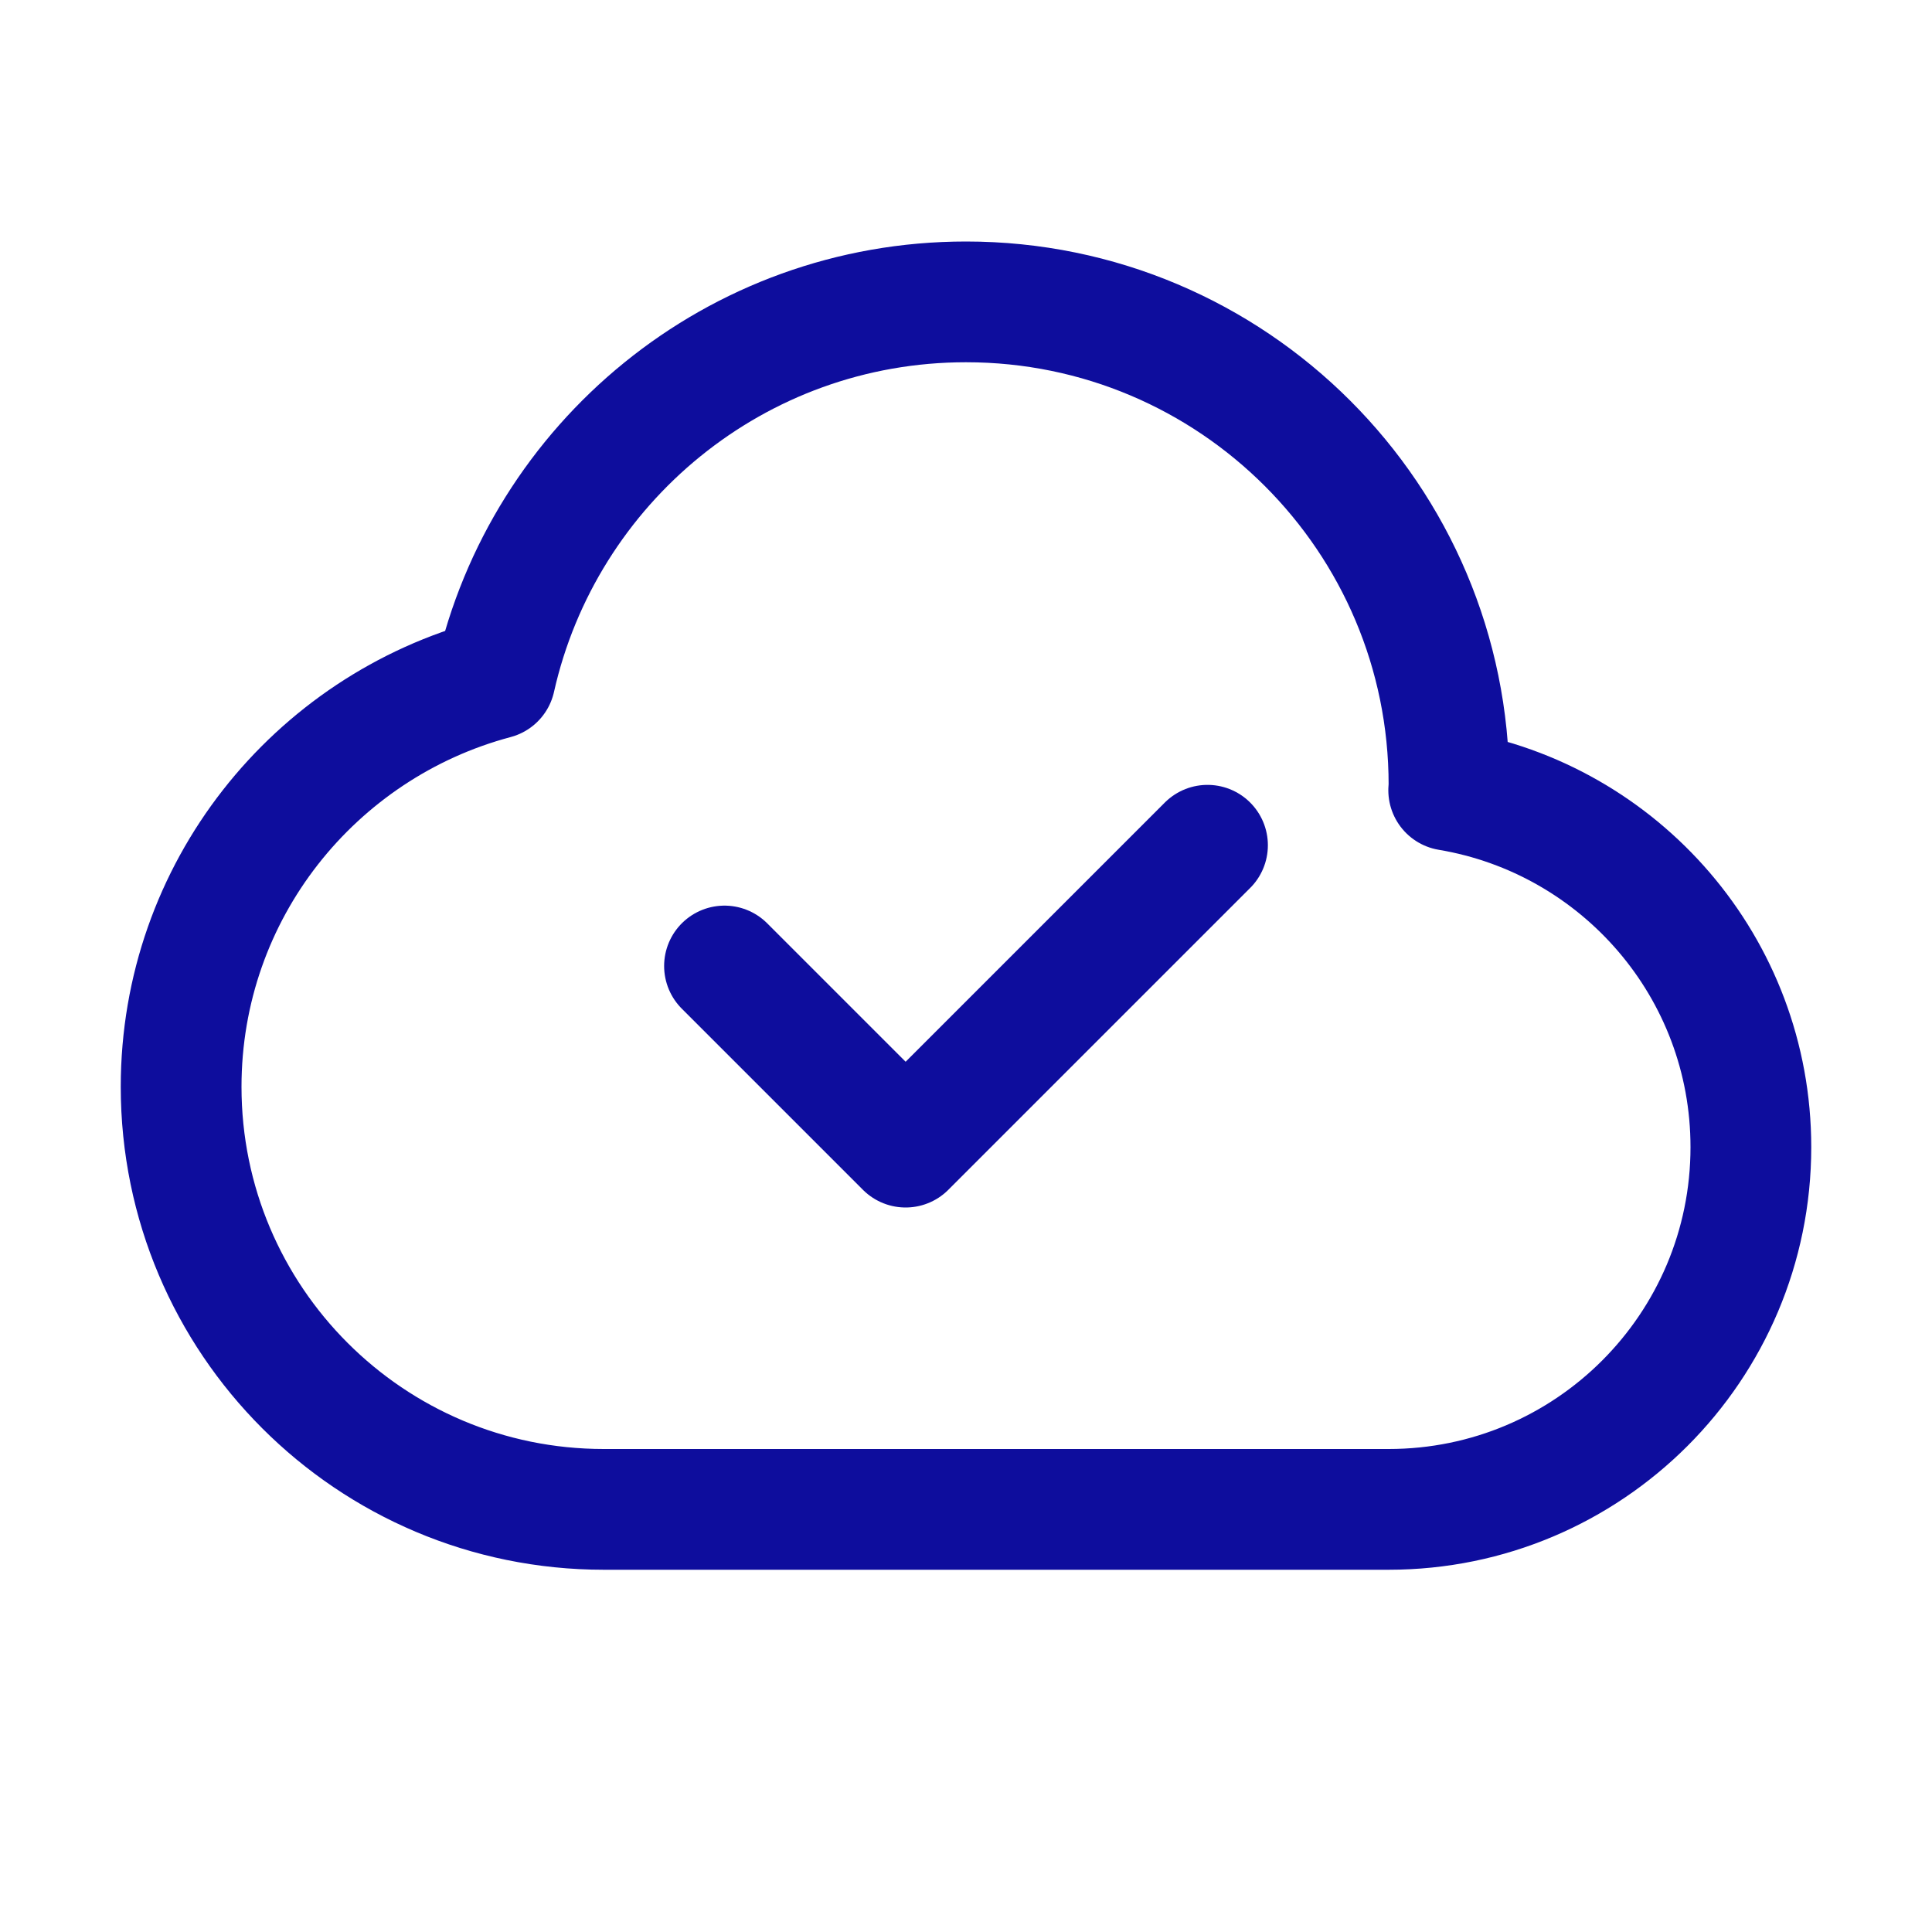
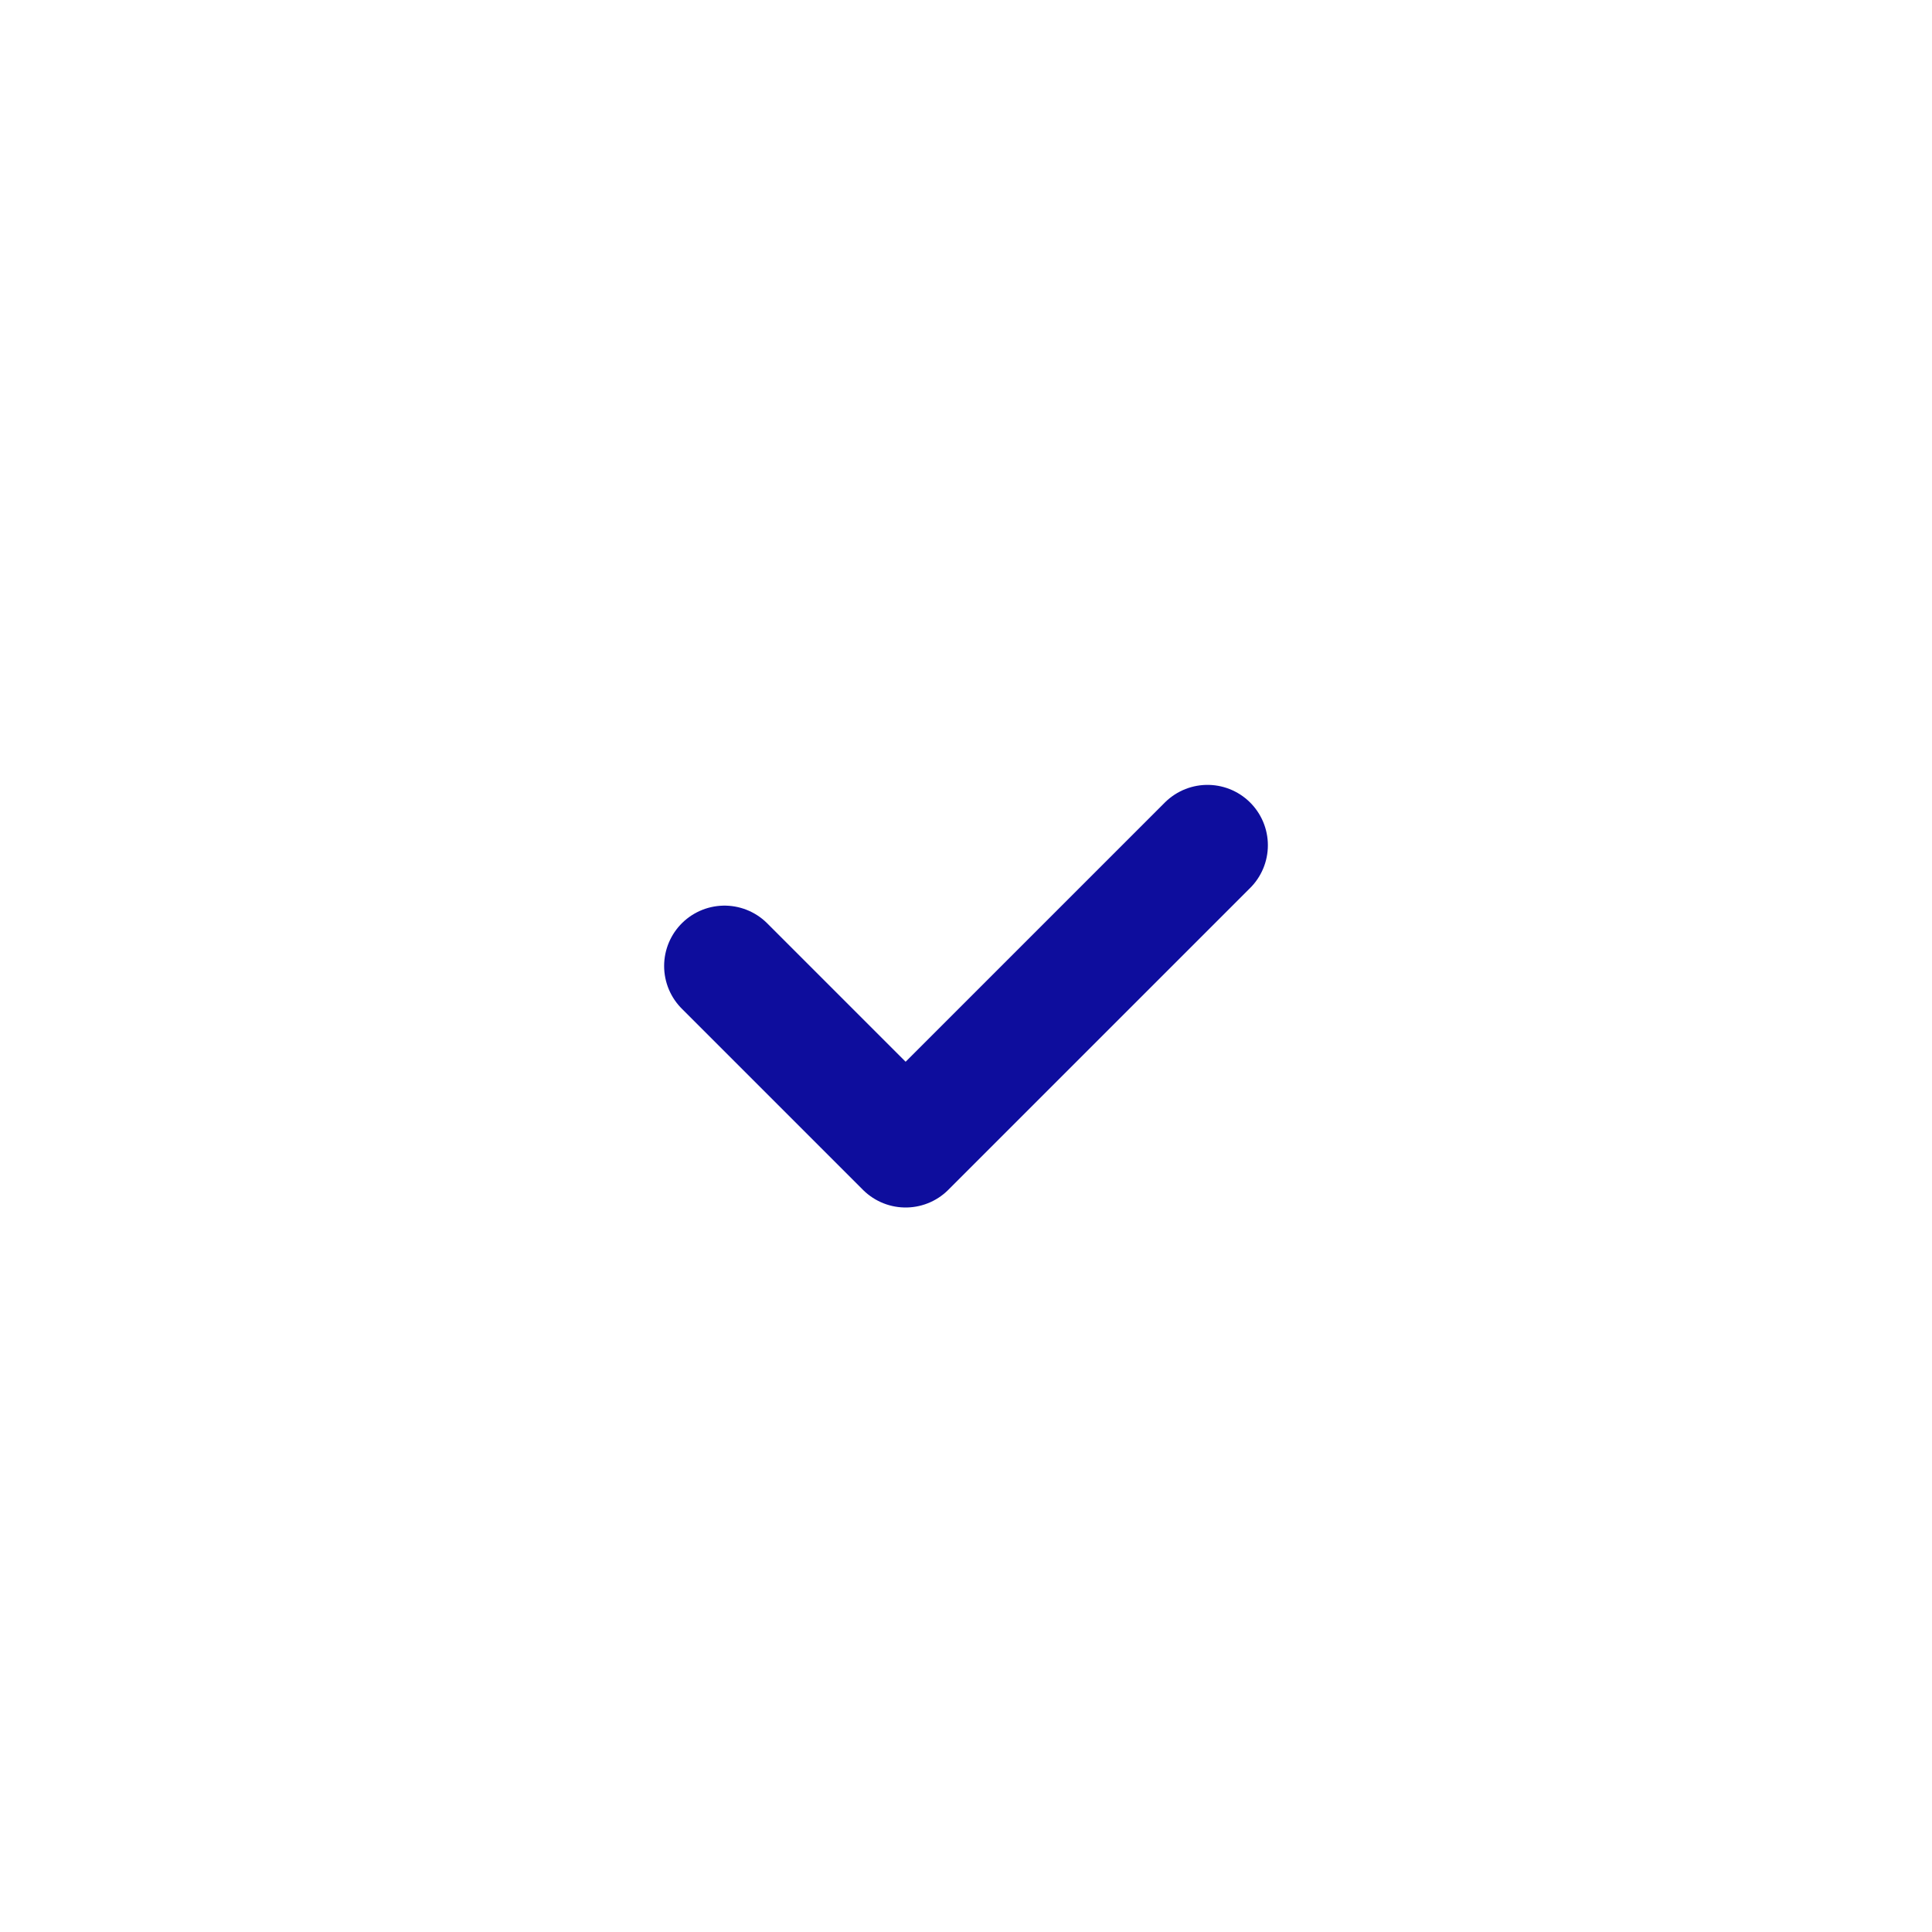
<svg xmlns="http://www.w3.org/2000/svg" width="32px" height="32px" viewBox="0 0 32 32" enable-background="new 0 0 32 32" id="Editable-line" version="1.1" xml:space="preserve">
-   <path d="  M23.995,13.089C23.996,13.059,24,13.03,24,13c0-4.418-3.582-8-8-8c-3.814,0-6.998,2.671-7.8,6.242C5.208,12.038,3,14.757,3,18  c0,3.866,3.134,7,7,7h13c3.314,0,6-2.686,6-6C29,16.026,26.834,13.564,23.995,13.089z" fill="none" id="XMLID_865_" stroke="rgb(14, 13, 157)" stroke-linecap="round" stroke-linejoin="round" stroke-miterlimit="10" stroke-width="2" />
  <polyline fill="none" id="XMLID_863_" points="  12,16 15,19 20,14 " stroke="rgb(14, 13, 157)" stroke-linecap="round" stroke-linejoin="round" stroke-miterlimit="10" stroke-width="2" />
</svg>